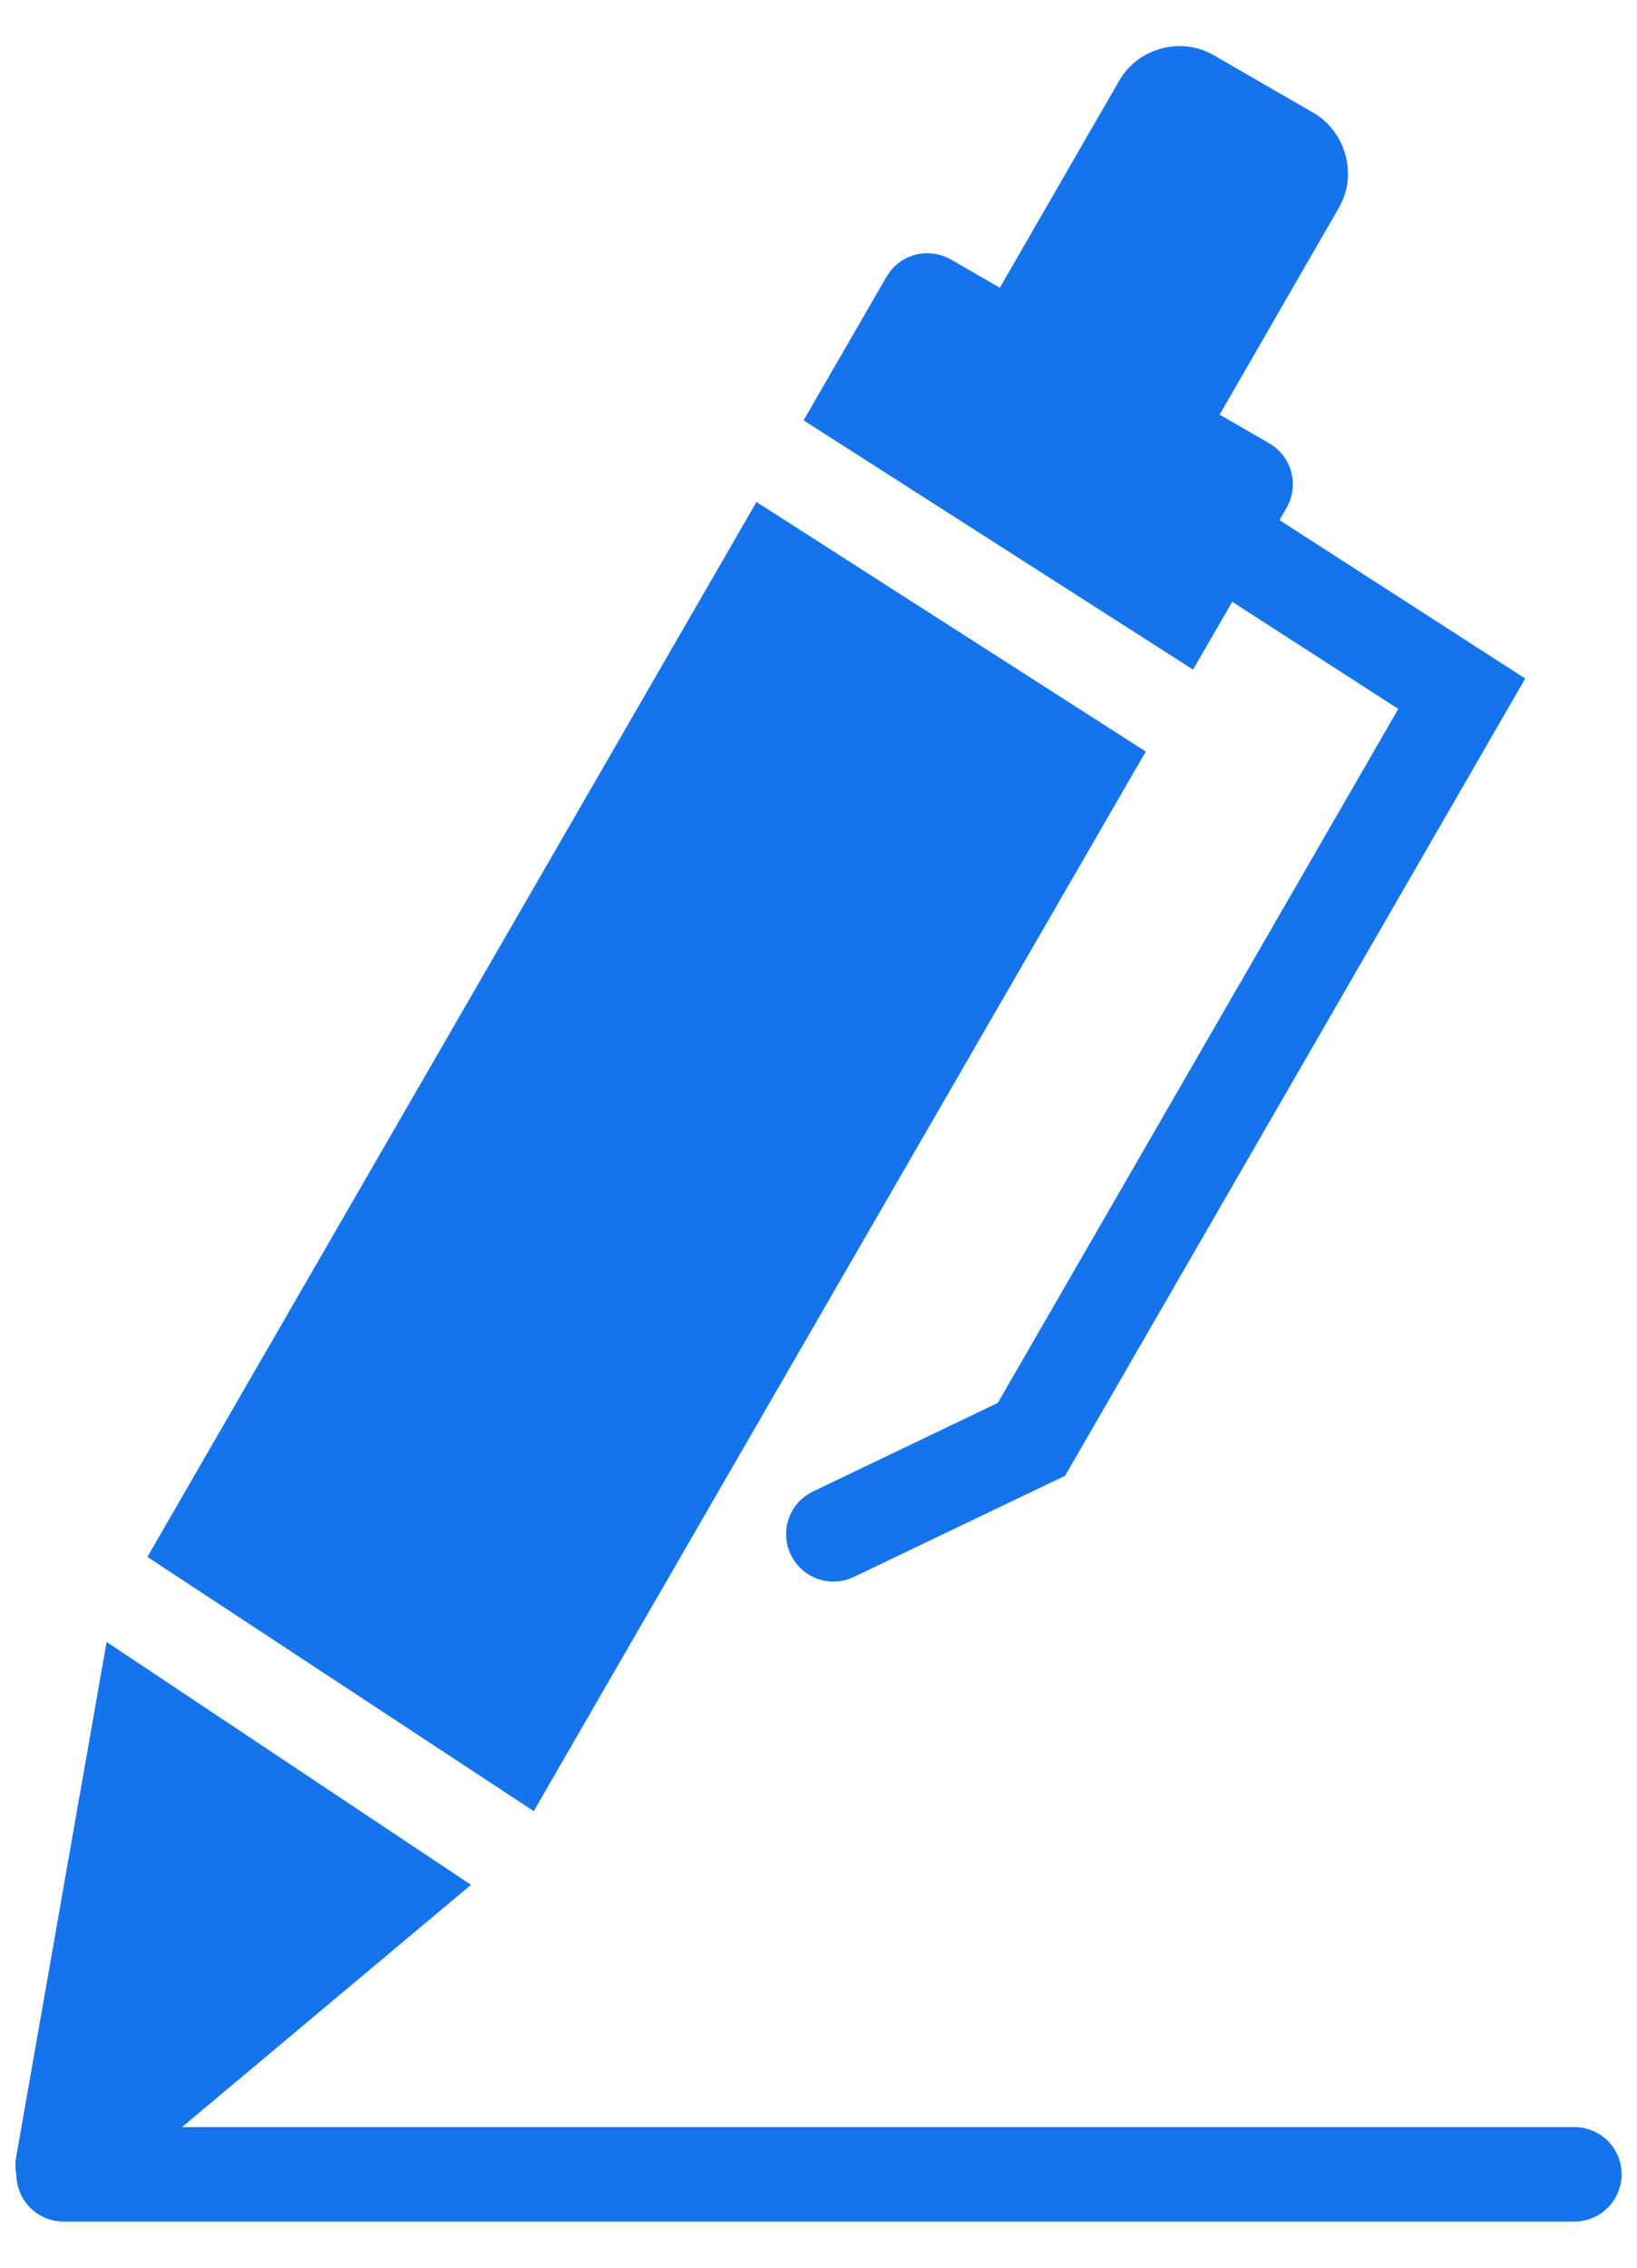
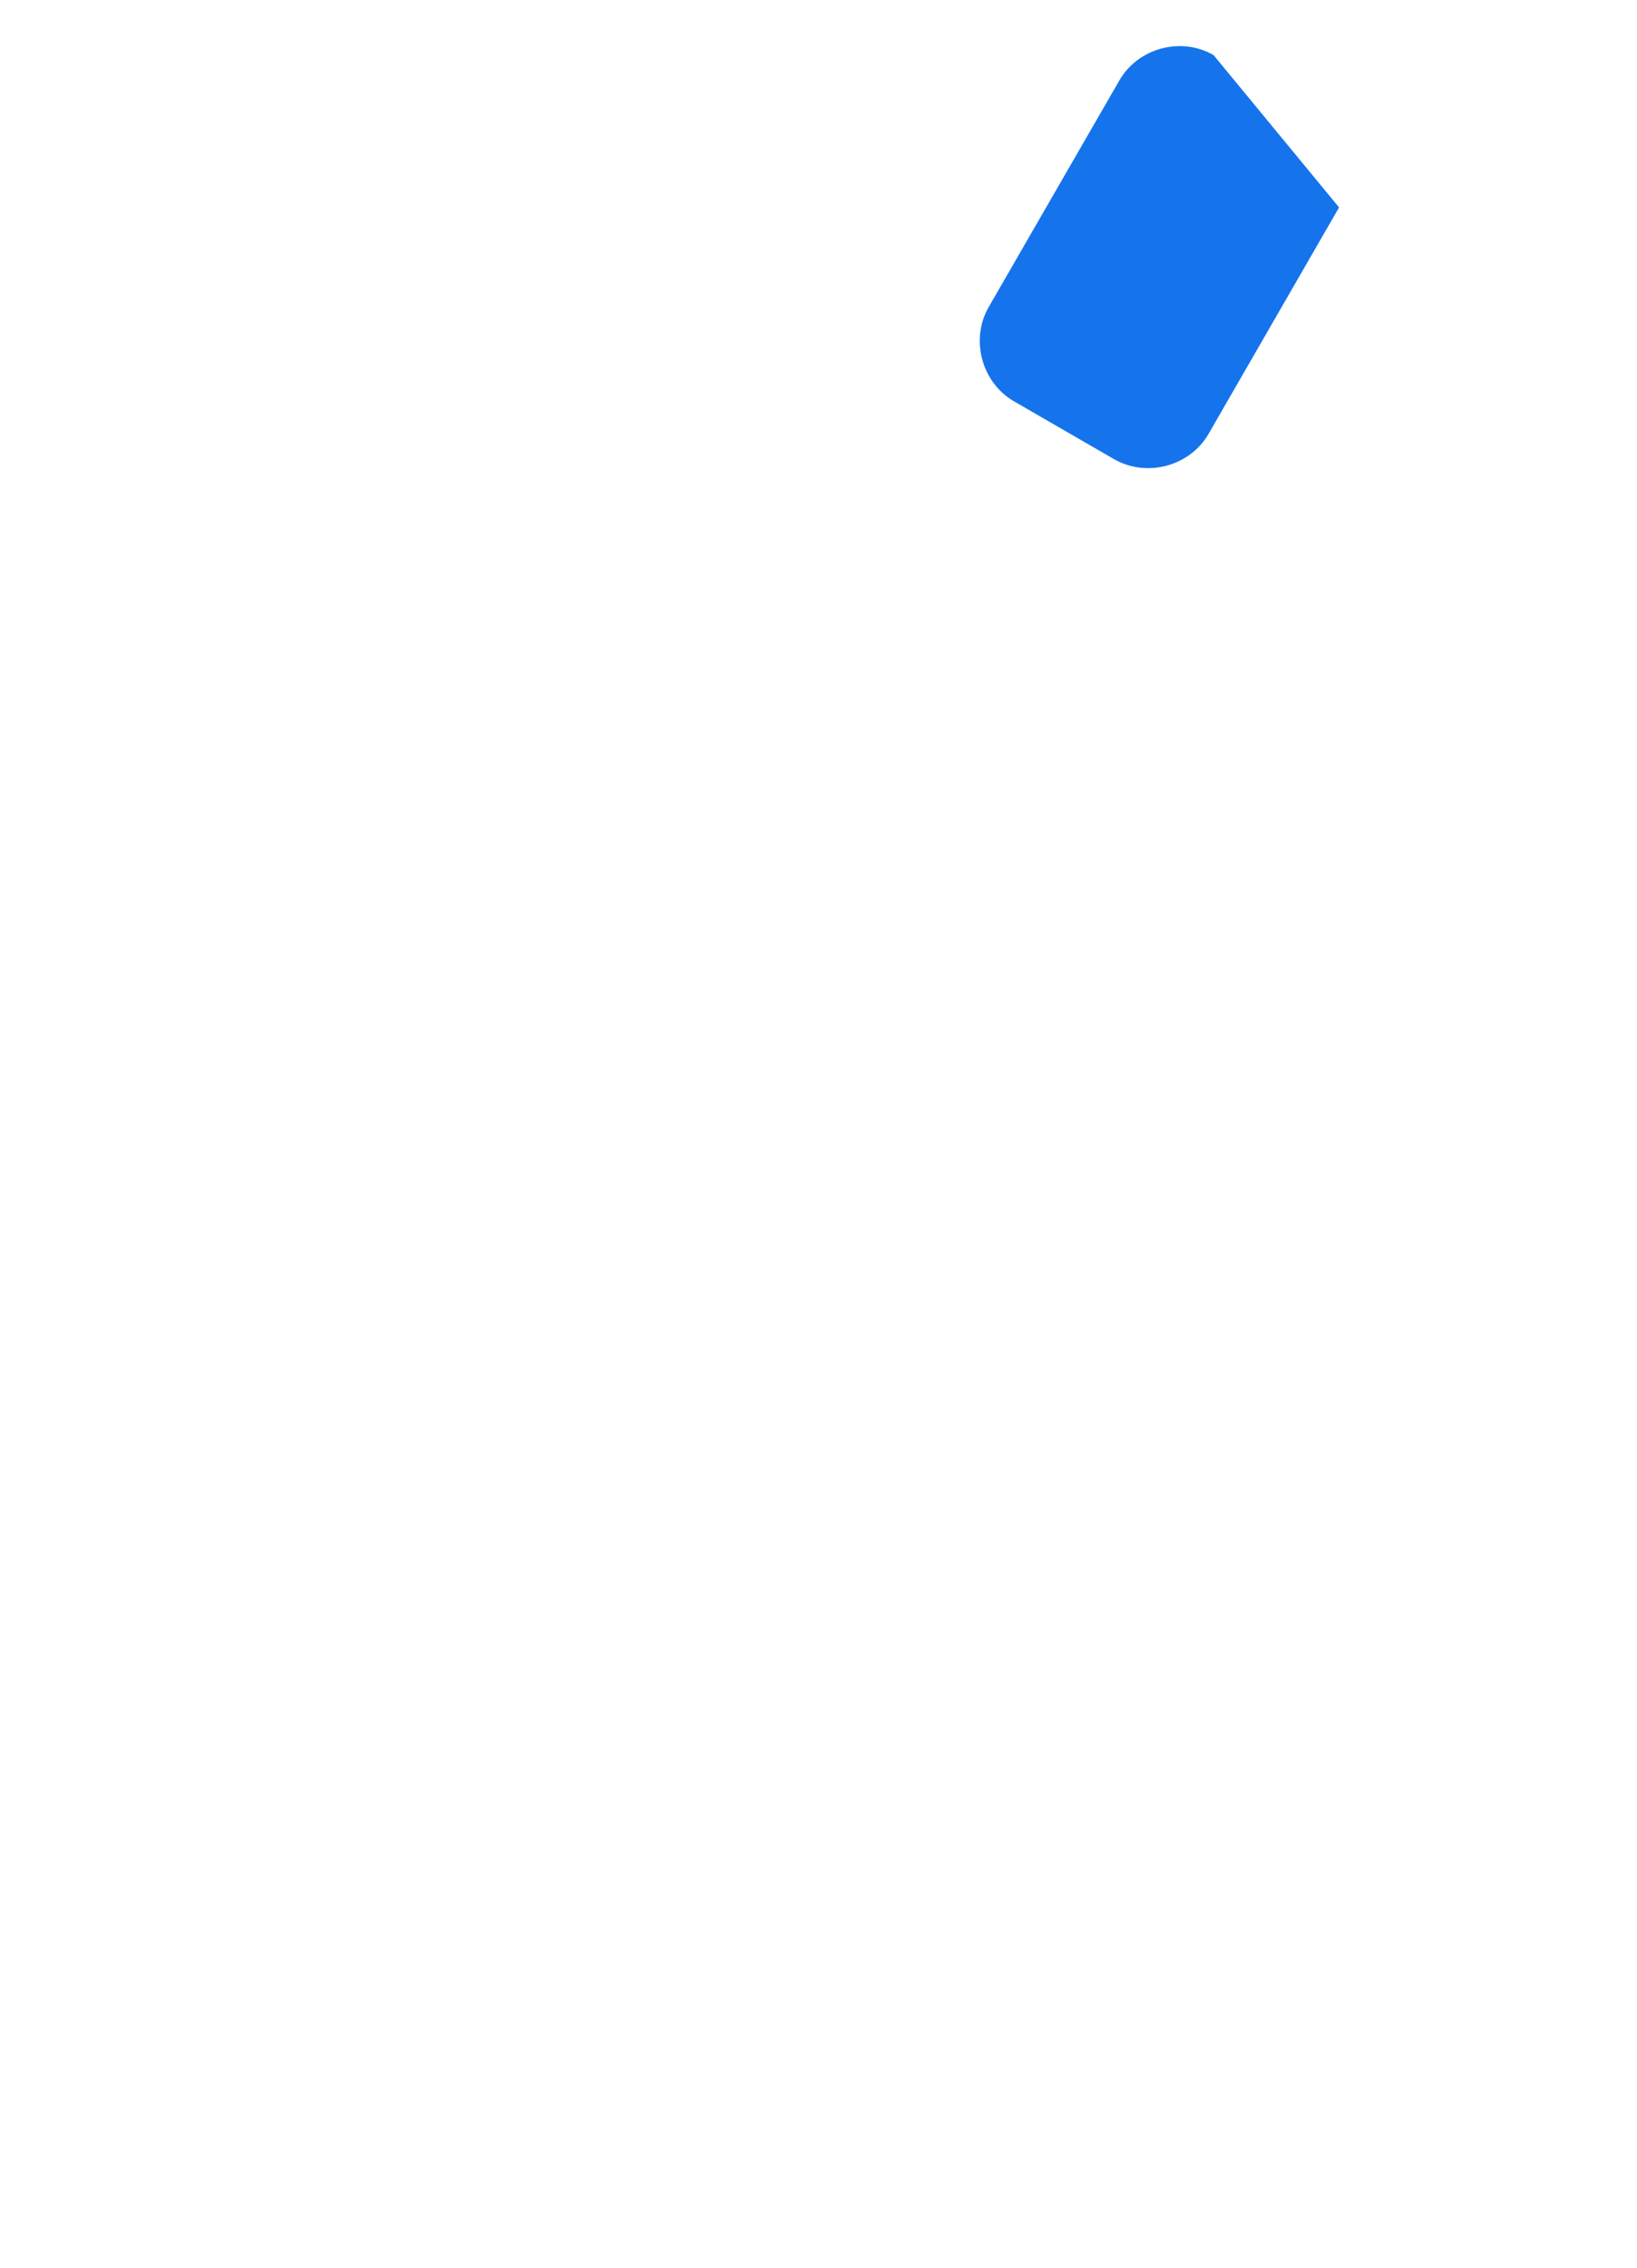
<svg xmlns="http://www.w3.org/2000/svg" width="26" height="36" viewBox="0 0 26 36" fill="none">
-   <path d="M14.754 4.02C14.618 4.015 14.483 4.048 14.364 4.114C14.245 4.181 14.146 4.278 14.079 4.396L12.763 6.673L18.949 10.63L20.435 8.061C20.534 7.889 20.56 7.684 20.508 7.492C20.456 7.3 20.33 7.136 20.158 7.037L15.103 4.119C14.996 4.059 14.877 4.025 14.754 4.021V4.02ZM12.015 7.969L2.341 24.716L8.477 28.752L18.198 11.931L12.015 7.969ZM1.693 26.066L0.255 34.254C0.23 34.405 0.251 34.56 0.316 34.698C0.381 34.837 0.487 34.952 0.619 35.028C0.752 35.105 0.905 35.139 1.057 35.126C1.209 35.114 1.354 35.055 1.472 34.957L7.481 29.922L1.693 26.066Z" fill="#1574EC" />
-   <path d="M1.008 33.768C0.909 33.768 0.812 33.788 0.721 33.826C0.63 33.864 0.547 33.919 0.478 33.989C0.409 34.059 0.354 34.142 0.316 34.233C0.279 34.324 0.26 34.422 0.26 34.52C0.261 34.718 0.34 34.908 0.48 35.048C0.62 35.188 0.81 35.267 1.008 35.268H25.008C25.206 35.267 25.396 35.188 25.536 35.048C25.676 34.908 25.755 34.718 25.756 34.52C25.756 34.422 25.737 34.324 25.7 34.233C25.662 34.142 25.607 34.059 25.538 33.989C25.468 33.919 25.386 33.864 25.295 33.826C25.204 33.788 25.107 33.768 25.008 33.768H1.008Z" fill="#1574EC" />
-   <path d="M19.275 0.875C18.76 0.577 18.076 0.761 17.779 1.276L15.704 4.873C15.407 5.388 15.59 6.073 16.105 6.371L17.692 7.288C18.207 7.586 18.896 7.405 19.194 6.89L21.268 3.293C21.565 2.778 21.377 2.09 20.862 1.792L19.275 0.875Z" fill="#1574EC" />
-   <path d="M19.679 8.02C19.564 8.03 19.453 8.066 19.354 8.125C19.255 8.185 19.171 8.266 19.109 8.364C19.002 8.53 18.965 8.733 19.006 8.927C19.047 9.121 19.164 9.291 19.331 9.399L22.209 11.254L15.848 22.271L12.914 23.677C12.825 23.72 12.745 23.779 12.678 23.852C12.612 23.926 12.561 24.012 12.528 24.105C12.496 24.198 12.481 24.297 12.487 24.395C12.492 24.494 12.517 24.59 12.559 24.679C12.602 24.768 12.661 24.849 12.735 24.915C12.808 24.981 12.894 25.032 12.987 25.065C13.08 25.098 13.179 25.112 13.277 25.107C13.376 25.101 13.473 25.076 13.562 25.034L16.917 23.428L24.225 10.772L20.144 8.142C20.007 8.051 19.843 8.009 19.679 8.02L19.679 8.02Z" fill="#1574EC" />
+   <path d="M19.275 0.875C18.76 0.577 18.076 0.761 17.779 1.276L15.704 4.873C15.407 5.388 15.59 6.073 16.105 6.371L17.692 7.288C18.207 7.586 18.896 7.405 19.194 6.89L21.268 3.293L19.275 0.875Z" fill="#1574EC" />
</svg>